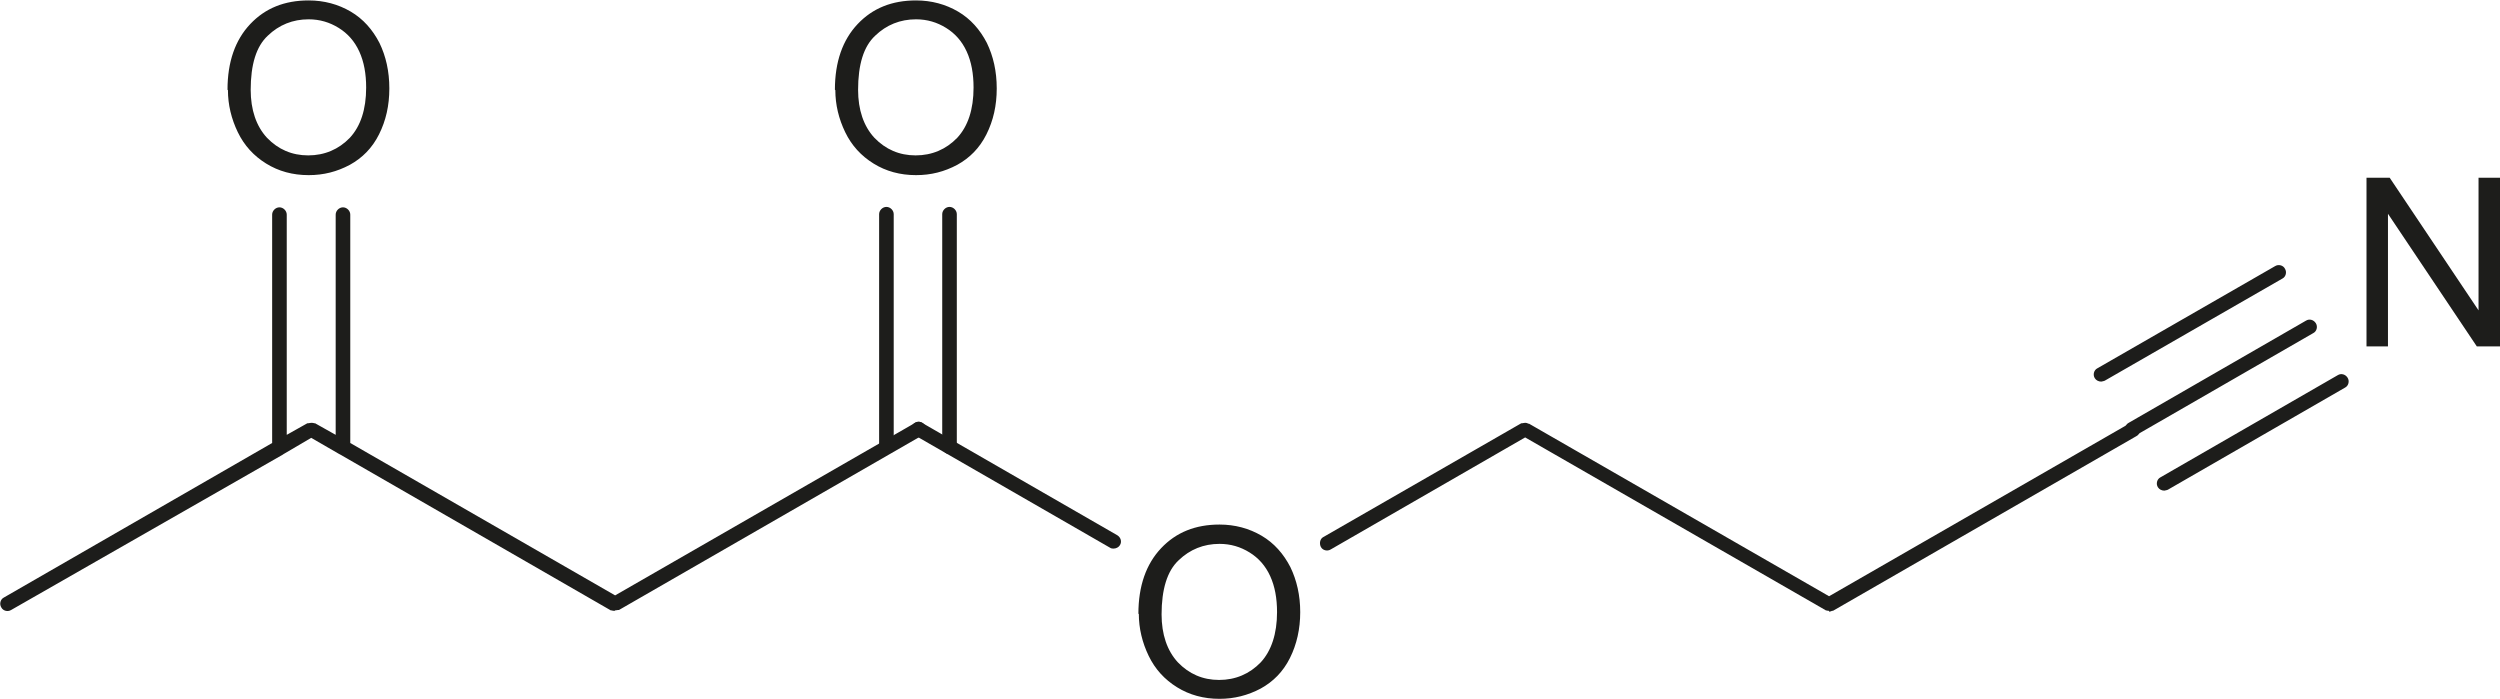
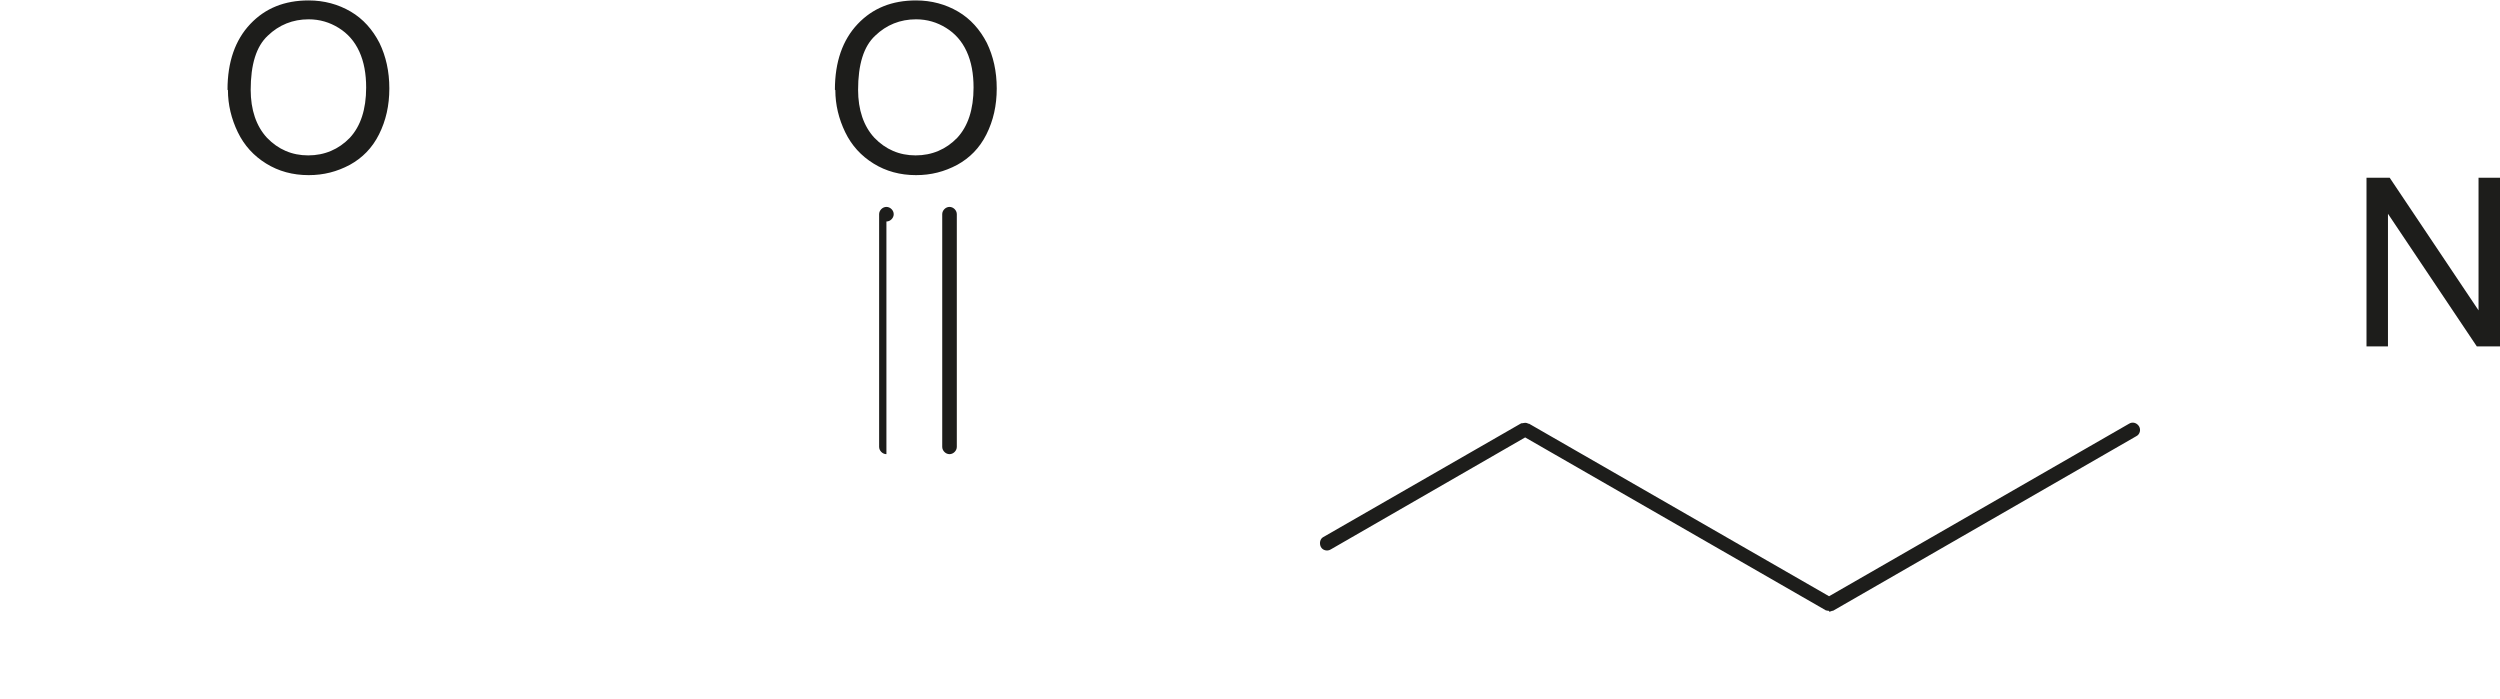
<svg xmlns="http://www.w3.org/2000/svg" id="Ebene_1" viewBox="0 0 58.24 16.28">
  <defs>
    <style>
      .cls-1 {
        fill: #1d1d1b;
      }
    </style>
  </defs>
  <path class="cls-1" d="M5.3,2.09c0-.65.18-1.16.53-1.53.35-.37.8-.55,1.36-.55.36,0,.69.09.98.26.29.17.51.42.67.73.15.31.23.66.23,1.06s-.08.75-.24,1.07c-.16.32-.39.55-.68.71-.3.16-.61.24-.96.24-.37,0-.7-.09-.99-.27-.29-.18-.51-.42-.66-.73-.15-.31-.23-.64-.23-.98M5.84,2.09c0,.47.13.85.38,1.12.26.27.58.41.96.41s.71-.14.97-.41c.25-.27.38-.66.38-1.17,0-.32-.05-.6-.16-.84-.11-.24-.27-.42-.48-.55-.21-.13-.44-.2-.7-.2-.37,0-.69.13-.95.38-.27.25-.4.67-.4,1.27" />
-   <path class="cls-1" d="M14.32,14.23h0s-.05,0-.07-.01c0,0-.01,0-.02,0l-6.32-3.64s-.01,0-.02-.01l-.64-.37-.63.37s-.02.01-.03.02L.26,14.21c-.08.05-.19.02-.23-.06-.05-.08-.02-.19.06-.23l6.25-3.6v-5.32c0-.09.08-.17.17-.17s.17.08.17.17v5.13l.48-.27s.01,0,.02,0c.02,0,.05-.01.07-.01h0s.05,0,.07.01c0,0,.01,0,.02,0l.48.27v-5.13c0-.09.08-.17.17-.17s.17.08.17.17v5.32l6.17,3.55,6.99-4.02c.08-.05.18-.02.23.06.05.08.02.19-.06.23l-7.07,4.07s-.01,0-.02,0c-.02,0-.04.01-.07.01Z" />
-   <path class="cls-1" d="M26.52,14.3c0-.65.18-1.16.53-1.53.35-.37.8-.55,1.36-.55.36,0,.69.09.98.26.29.17.51.42.67.73.15.31.23.66.23,1.05s-.08.75-.24,1.07c-.16.32-.39.55-.68.71-.3.16-.62.24-.96.24-.37,0-.7-.09-.99-.27-.29-.18-.51-.42-.66-.73-.15-.31-.23-.64-.23-.98M27.06,14.31c0,.47.13.85.38,1.12.26.27.58.41.96.41s.71-.14.97-.41c.25-.27.38-.67.38-1.17,0-.32-.05-.6-.16-.84-.11-.24-.27-.42-.48-.55-.21-.13-.44-.2-.7-.2-.37,0-.69.13-.95.38-.27.25-.4.68-.4,1.27" />
-   <path class="cls-1" d="M25.94,12.78s-.06,0-.08-.02l-4.55-2.62c-.08-.05-.11-.15-.06-.23.05-.08.15-.11.23-.06l4.55,2.62c.08.05.11.15.06.23-.03.05-.09.08-.15.08Z" />
  <path class="cls-1" d="M19.45,2.09c0-.65.18-1.16.53-1.53.35-.37.8-.55,1.36-.55.36,0,.69.09.98.26.29.17.51.42.67.73.15.31.23.66.23,1.06s-.08.75-.24,1.07c-.16.32-.39.55-.68.71-.3.16-.61.24-.96.24-.37,0-.7-.09-.99-.27-.29-.18-.51-.42-.66-.73-.15-.31-.23-.64-.23-.98M19.99,2.09c0,.47.13.85.38,1.12.26.27.58.41.96.41s.71-.14.97-.41c.25-.27.38-.66.38-1.17,0-.32-.05-.6-.16-.84-.11-.24-.27-.42-.48-.55-.21-.13-.44-.2-.7-.2-.37,0-.69.13-.95.38-.27.25-.4.67-.4,1.27" />
-   <path class="cls-1" d="M42.61,14.23h0s-.04,0-.07-.01c0,0-.01,0-.02-.01l-6.99-4.02-4.53,2.61c-.08.05-.19.02-.23-.06s-.02-.19.06-.23l4.61-2.65s.01,0,.02,0c.02,0,.04-.01.07-.01h0s.05,0,.07.02c0,0,.01,0,.02,0l6.99,4.02,6.99-4.02c.08-.05.18-.02.23.06.05.08.02.19-.06.23l-7.07,4.07s0,0-.02,0c-.02.01-.05.02-.07.02ZM22.12,10.58c-.09,0-.17-.08-.17-.17v-5.42c0-.09.08-.17.17-.17s.17.08.17.17v5.42c0,.09-.08.17-.17.17ZM20.65,10.58c-.09,0-.17-.08-.17-.17v-5.42c0-.09.08-.17.17-.17s.17.08.17.17v5.42c0,.09-.08.17-.17.17Z" />
+   <path class="cls-1" d="M42.61,14.23h0s-.04,0-.07-.01c0,0-.01,0-.02-.01l-6.99-4.02-4.53,2.61c-.08.05-.19.02-.23-.06s-.02-.19.06-.23l4.61-2.65s.01,0,.02,0c.02,0,.04-.01.07-.01h0s.05,0,.07.02c0,0,.01,0,.02,0l6.99,4.02,6.99-4.02c.08-.05.18-.02.23.06.05.08.02.19-.06.23l-7.07,4.07s0,0-.02,0c-.02.01-.05.02-.07.02ZM22.12,10.58c-.09,0-.17-.08-.17-.17v-5.42c0-.09.08-.17.17-.17s.17.08.17.17v5.42c0,.09-.08.17-.17.17ZM20.65,10.58c-.09,0-.17-.08-.17-.17v-5.42c0-.09.08-.17.17-.17s.17.08.17.17c0,.09-.08.17-.17.17Z" />
  <polygon class="cls-1" points="55.13 8.07 55.13 4.14 55.67 4.14 57.74 7.23 57.74 4.14 58.24 4.14 58.24 8.07 57.7 8.07 55.63 4.98 55.63 8.07 55.13 8.07" />
-   <path class="cls-1" d="M50.42,11.43c-.06,0-.12-.03-.15-.08-.05-.08-.02-.19.06-.23l4.13-2.38c.08-.05.18-.02.23.06.05.08.02.19-.06.23l-4.13,2.38s-.06.02-.08.02ZM49.68,10.16c-.06,0-.12-.03-.15-.08-.05-.08-.02-.19.06-.23l4.13-2.38c.08-.05.18-.02.23.06.05.08.02.19-.06.23l-4.13,2.38s-.06.02-.08.02ZM48.95,8.89c-.06,0-.12-.03-.15-.08-.05-.08-.02-.19.06-.23l4.14-2.38c.08-.05.19-.02.23.06.05.08.02.19-.06.23l-4.14,2.38s-.06.02-.08.02Z" />
</svg>